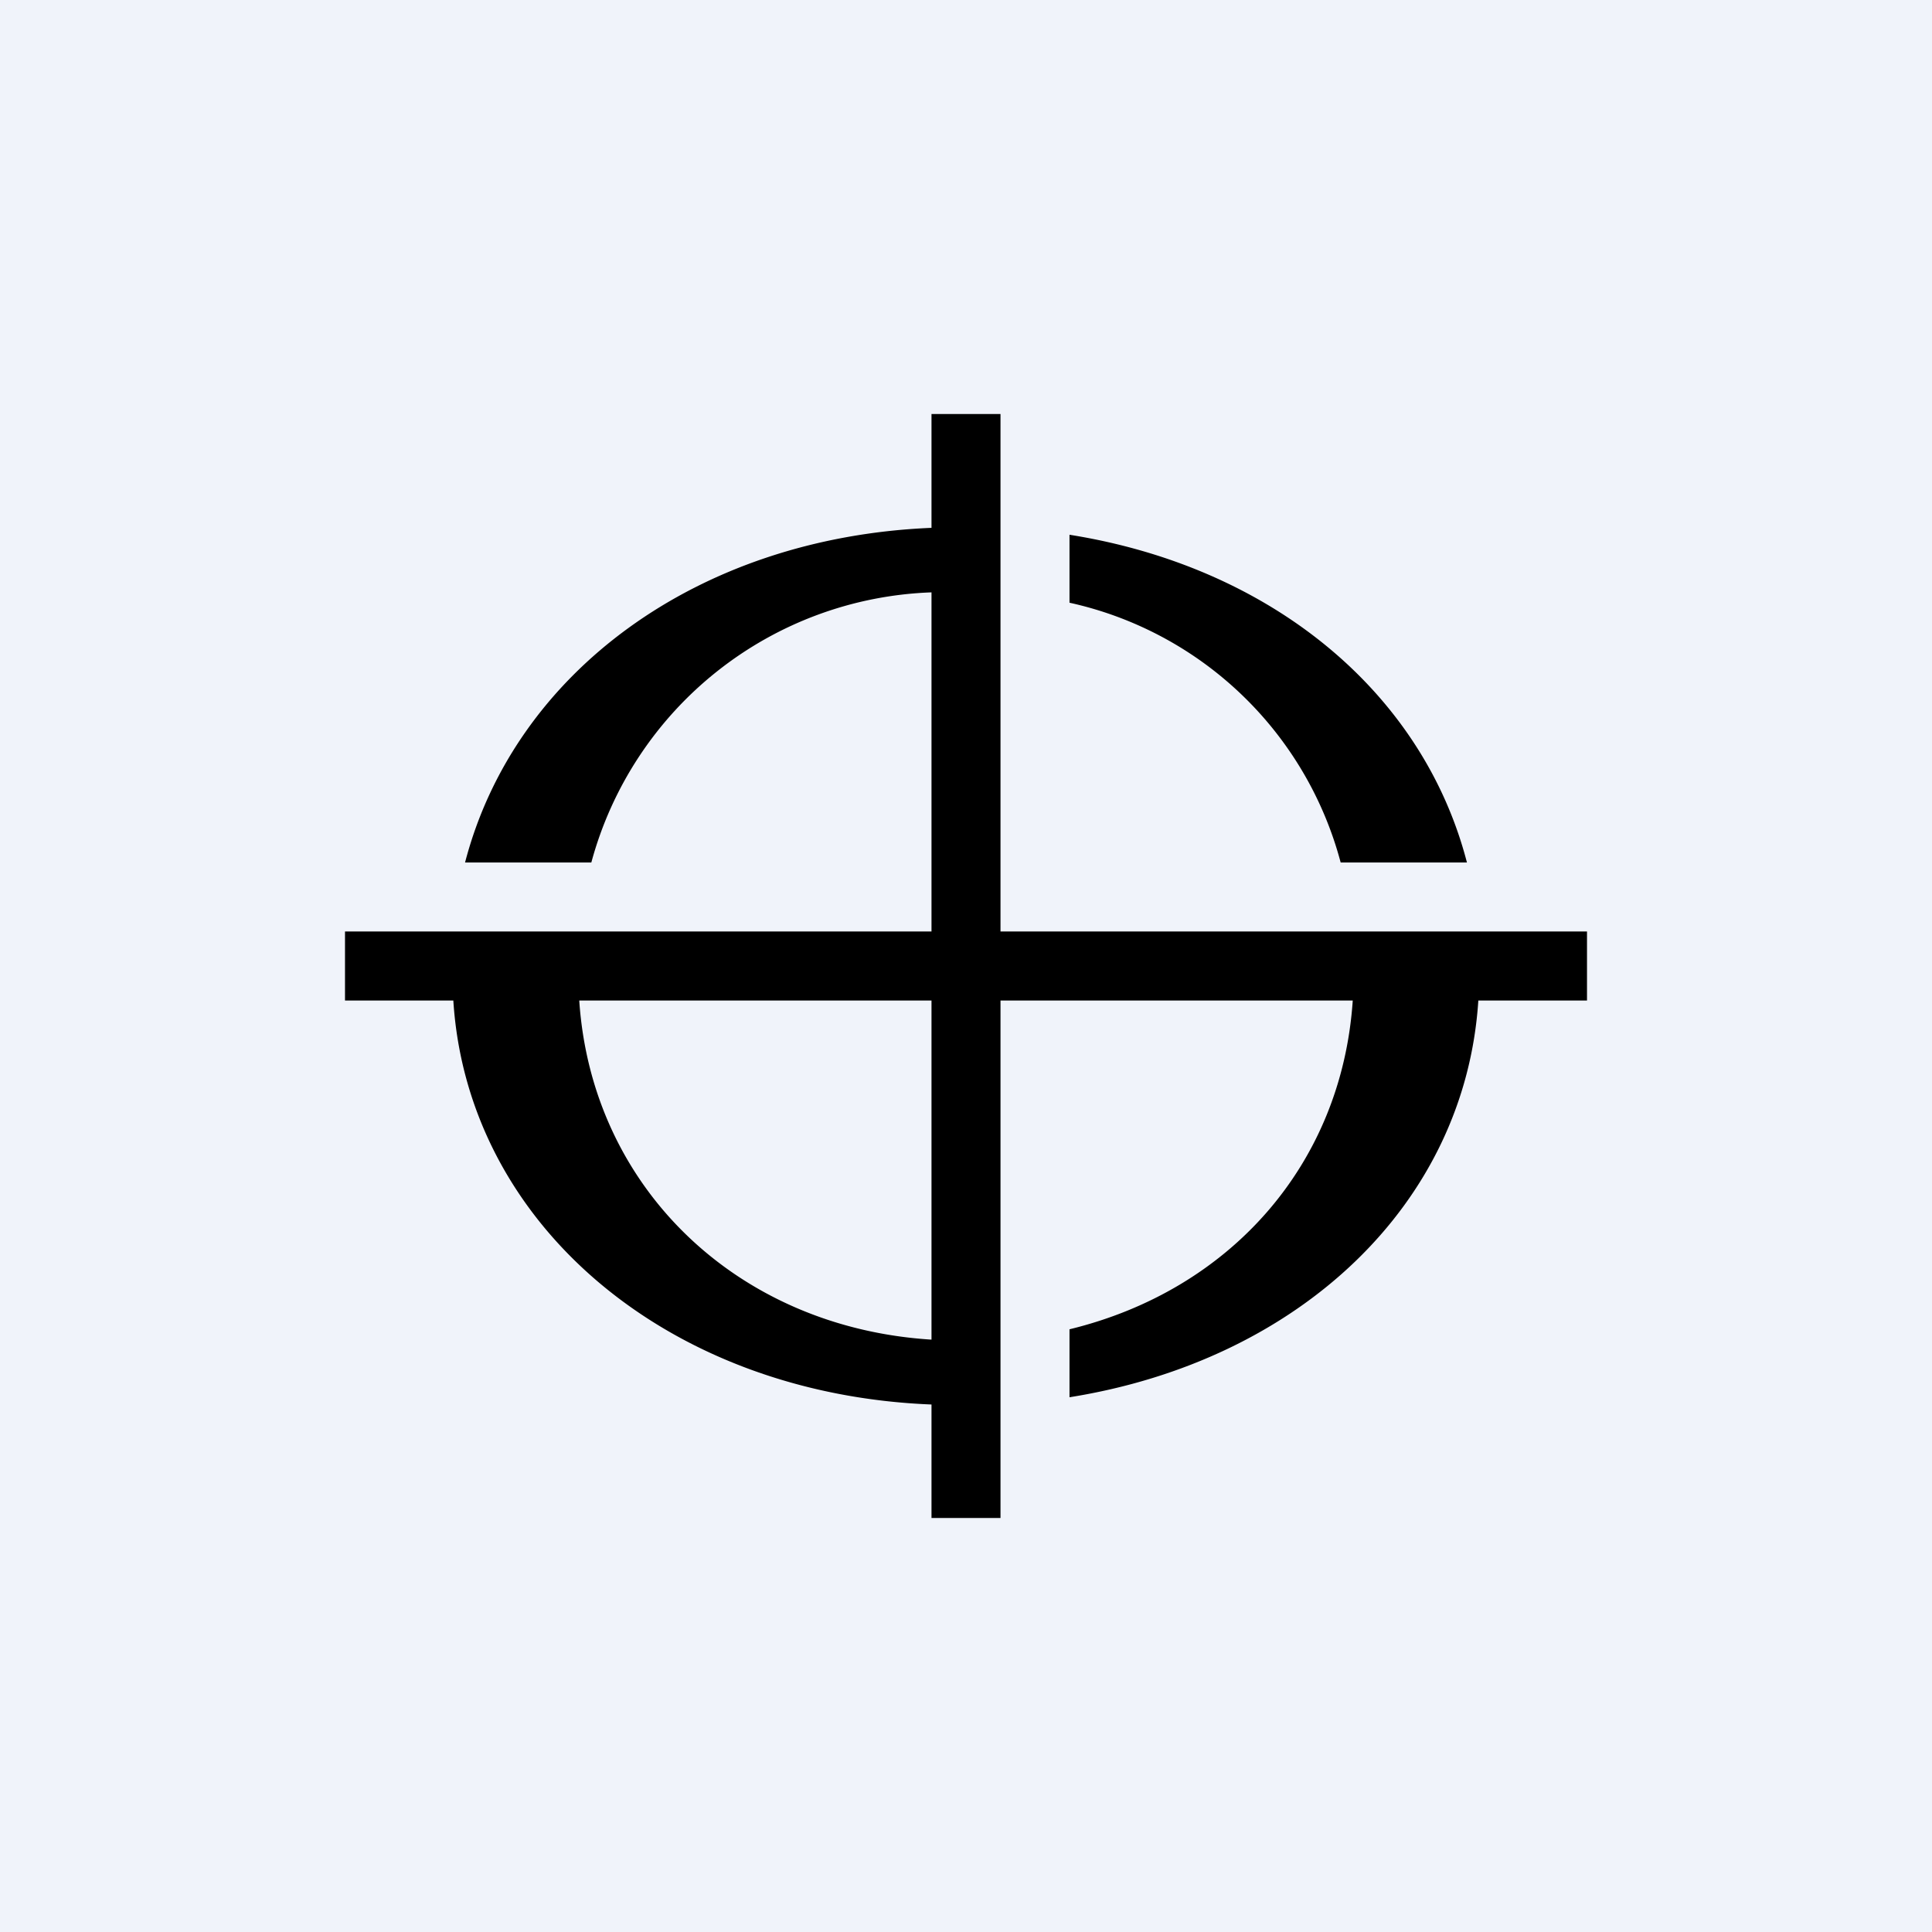
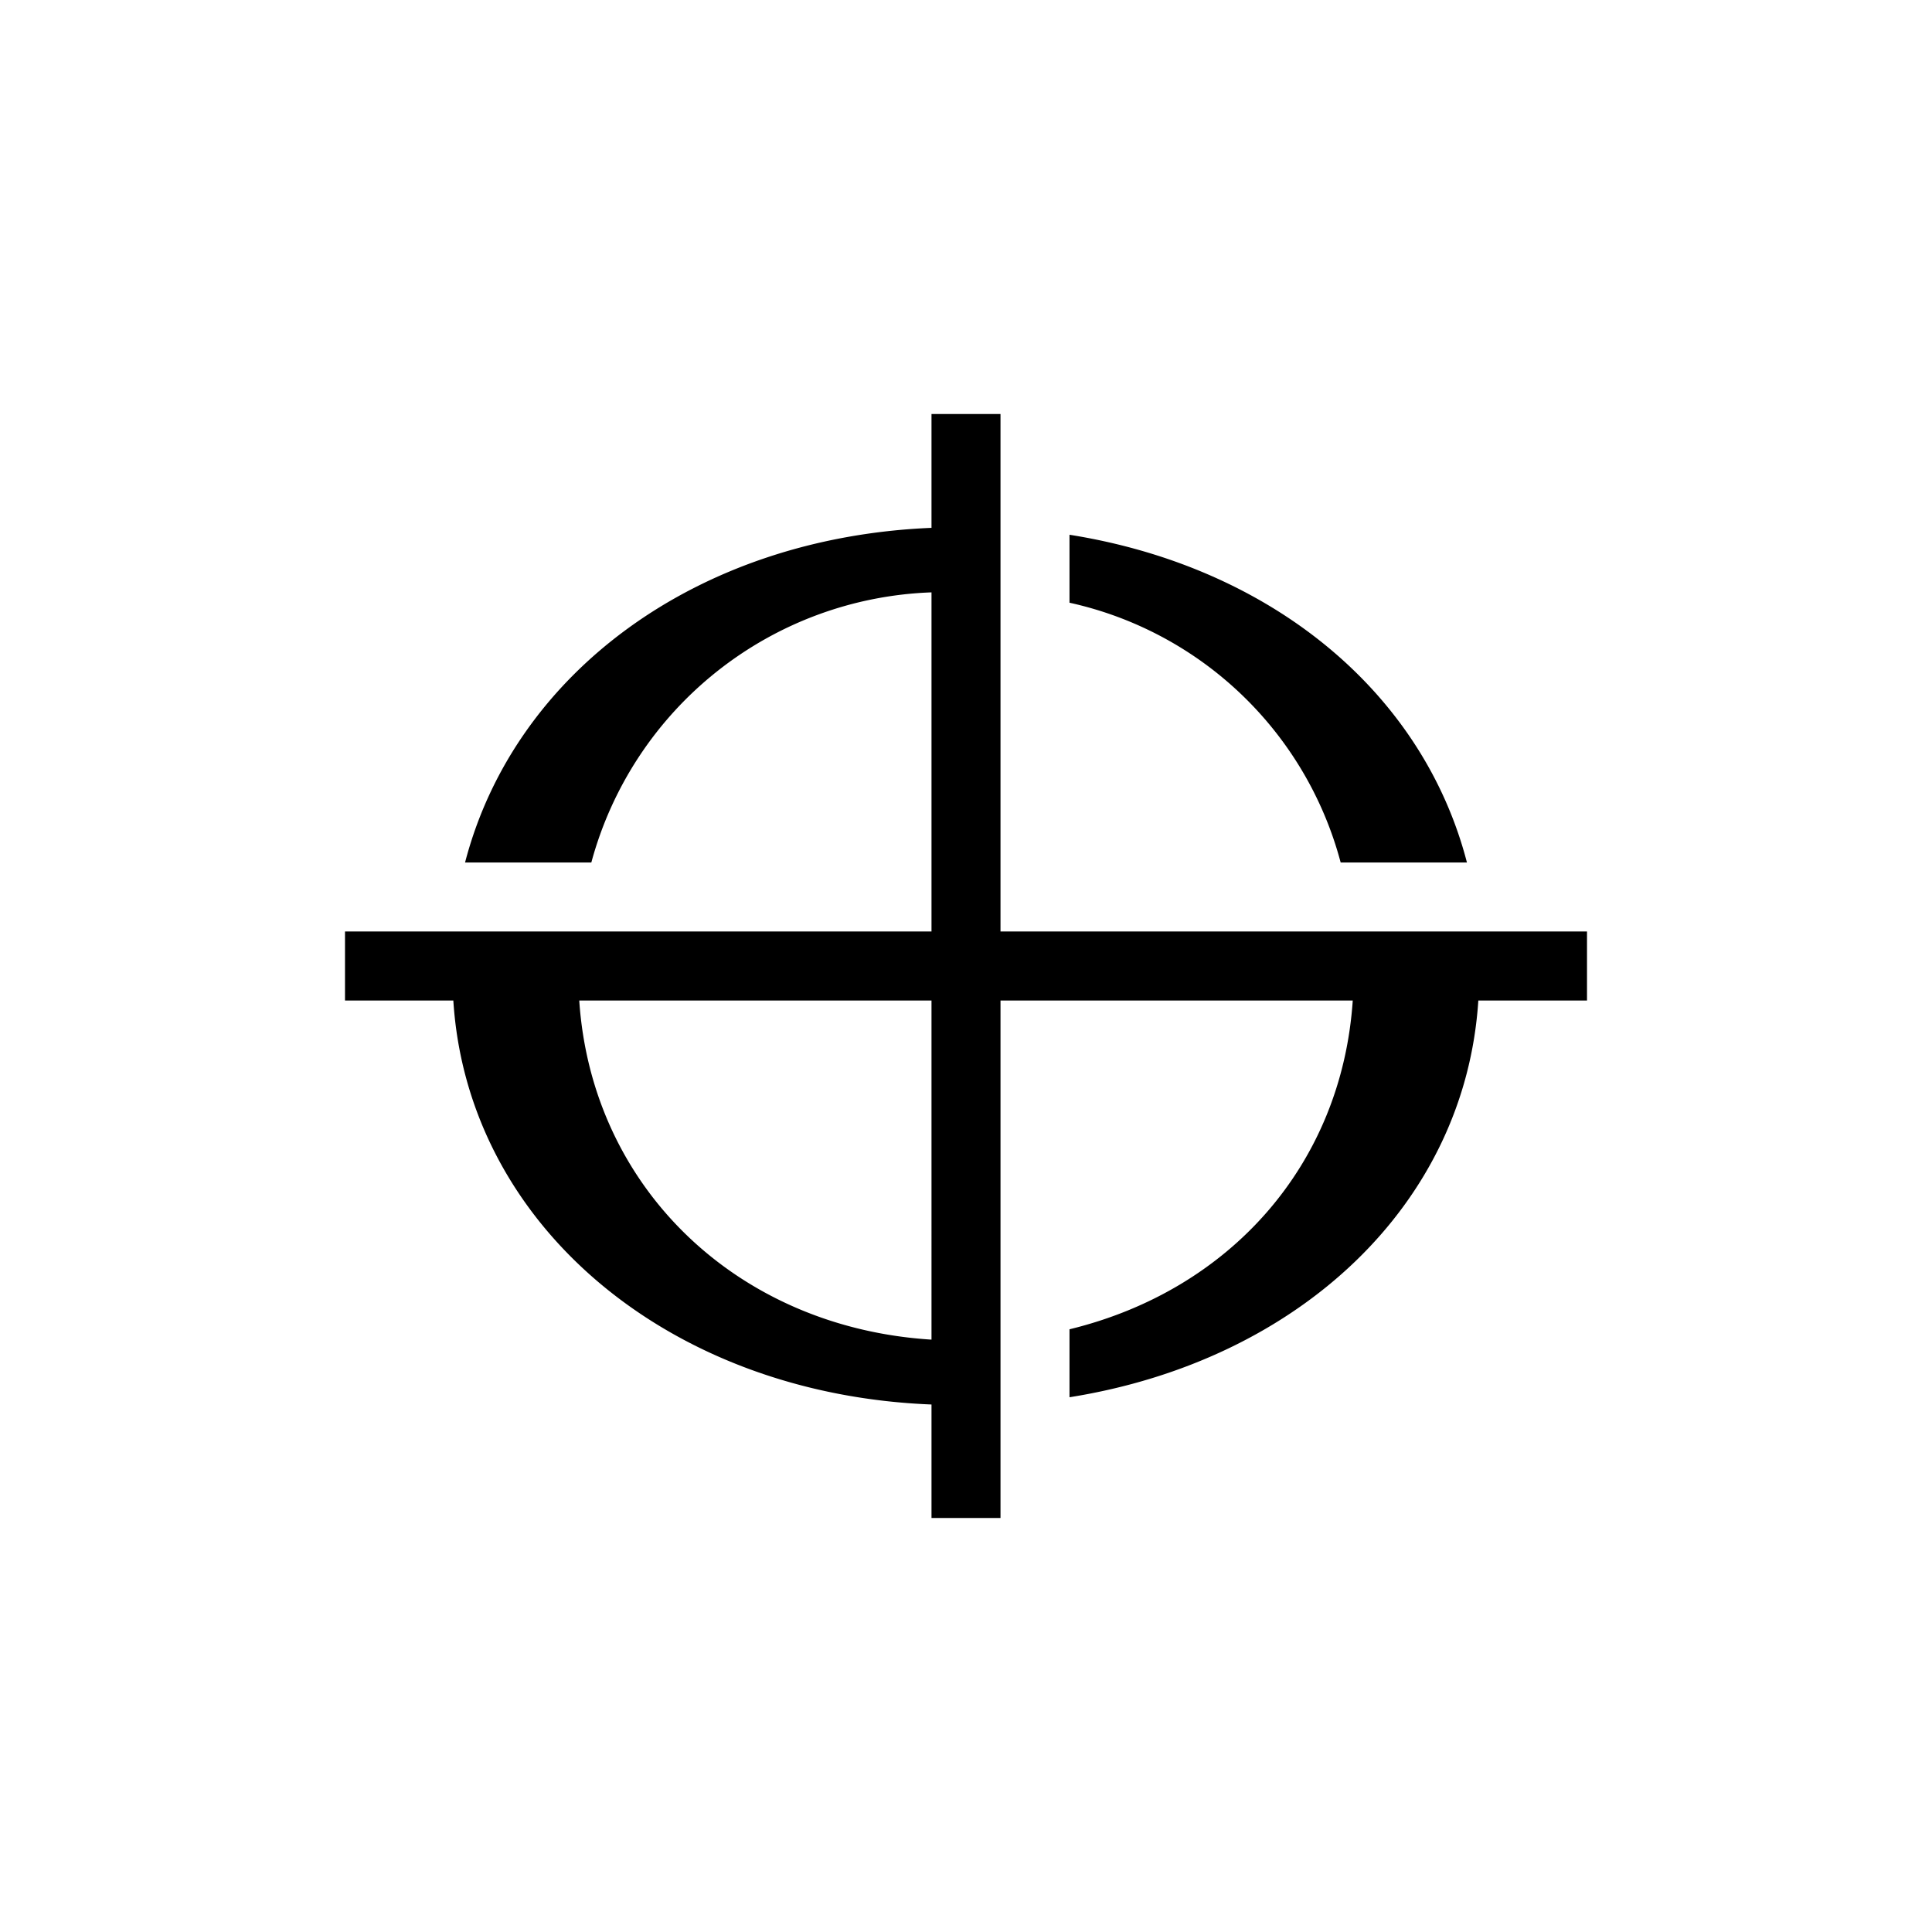
<svg xmlns="http://www.w3.org/2000/svg" width="56" height="56" viewBox="0 0 56 56">
-   <path fill="#F0F3FA" d="M0 0h56v56H0z" />
  <path d="M42.52 25h-3.66A10.46 10.46 0 0 0 31 17.47V15.5c5.85.93 10.24 4.56 11.52 9.5Zm-25.73 4c.36 5.43 4.59 9.48 10.21 9.83V29H16.8ZM29 27h17v2h-3.15c-.38 5.91-5.2 10.44-11.85 11.5v-1.97c4.65-1.13 7.89-4.77 8.21-9.53H29v15h-2v-3.29c-7.62-.3-13.45-5.21-13.86-11.71H10v-2h17v-9.83A10.6 10.6 0 0 0 17.14 25h-3.66c1.43-5.5 6.73-9.42 13.52-9.7V12h2v15Z" />
</svg>